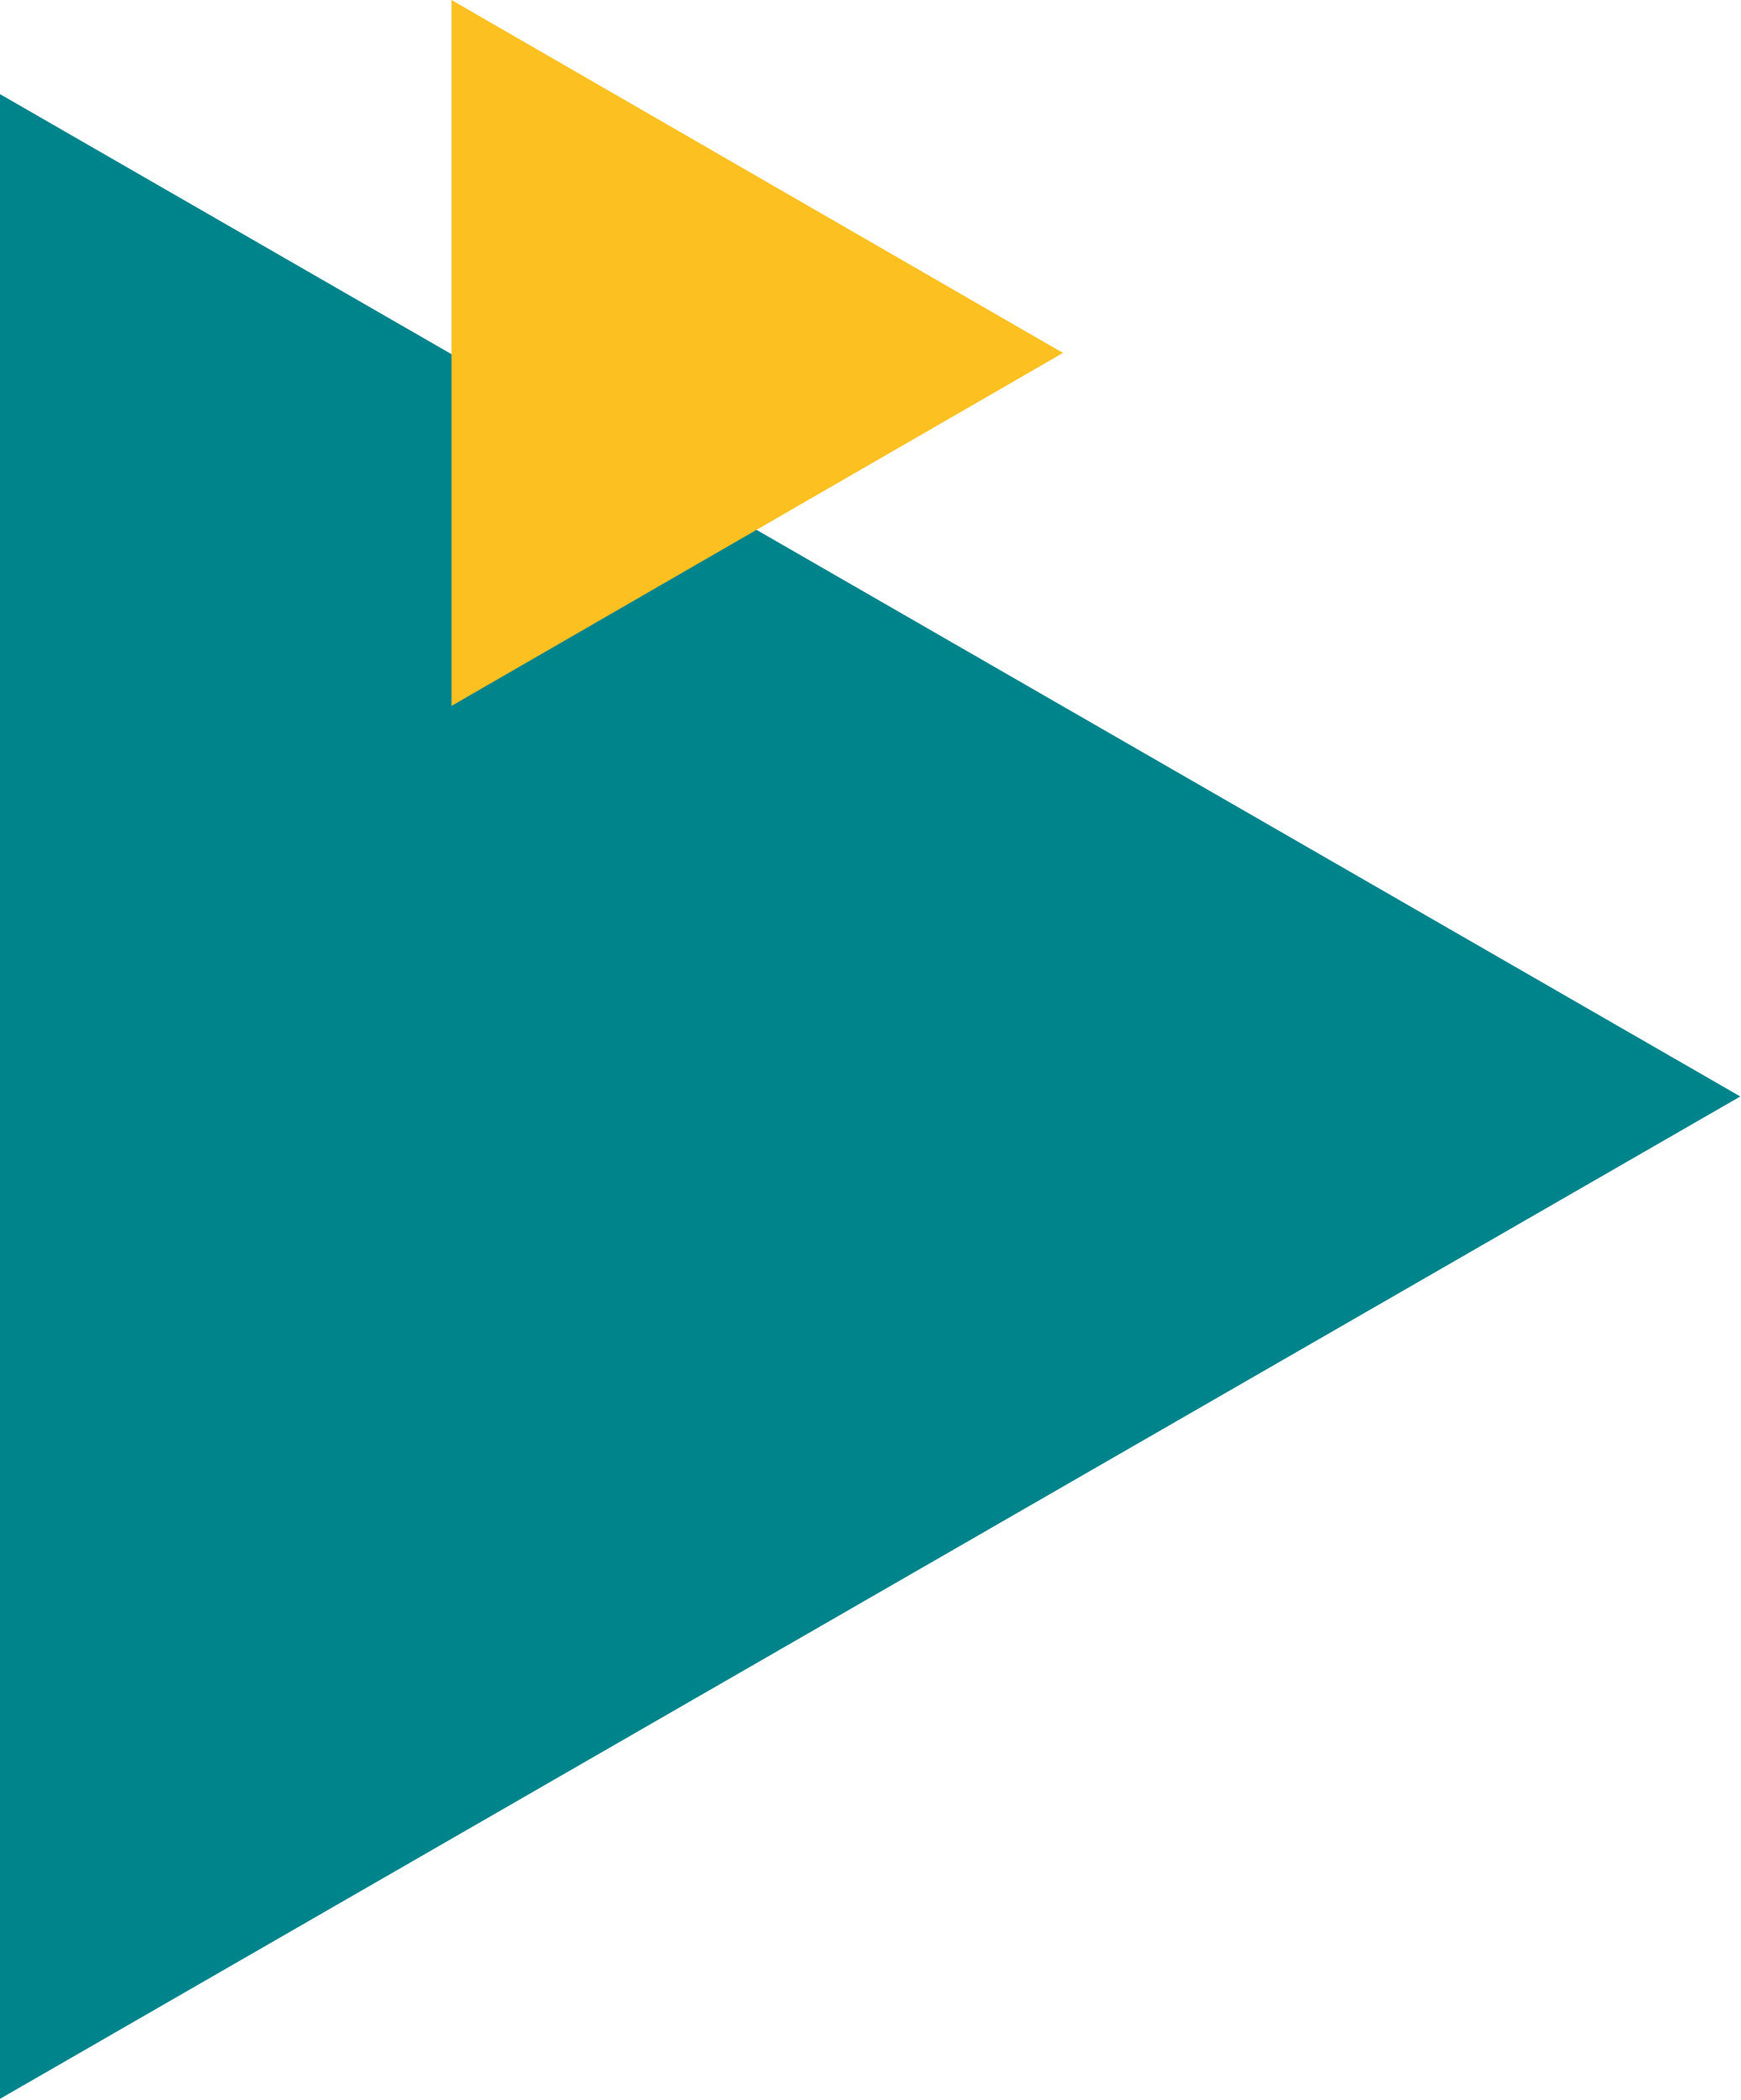
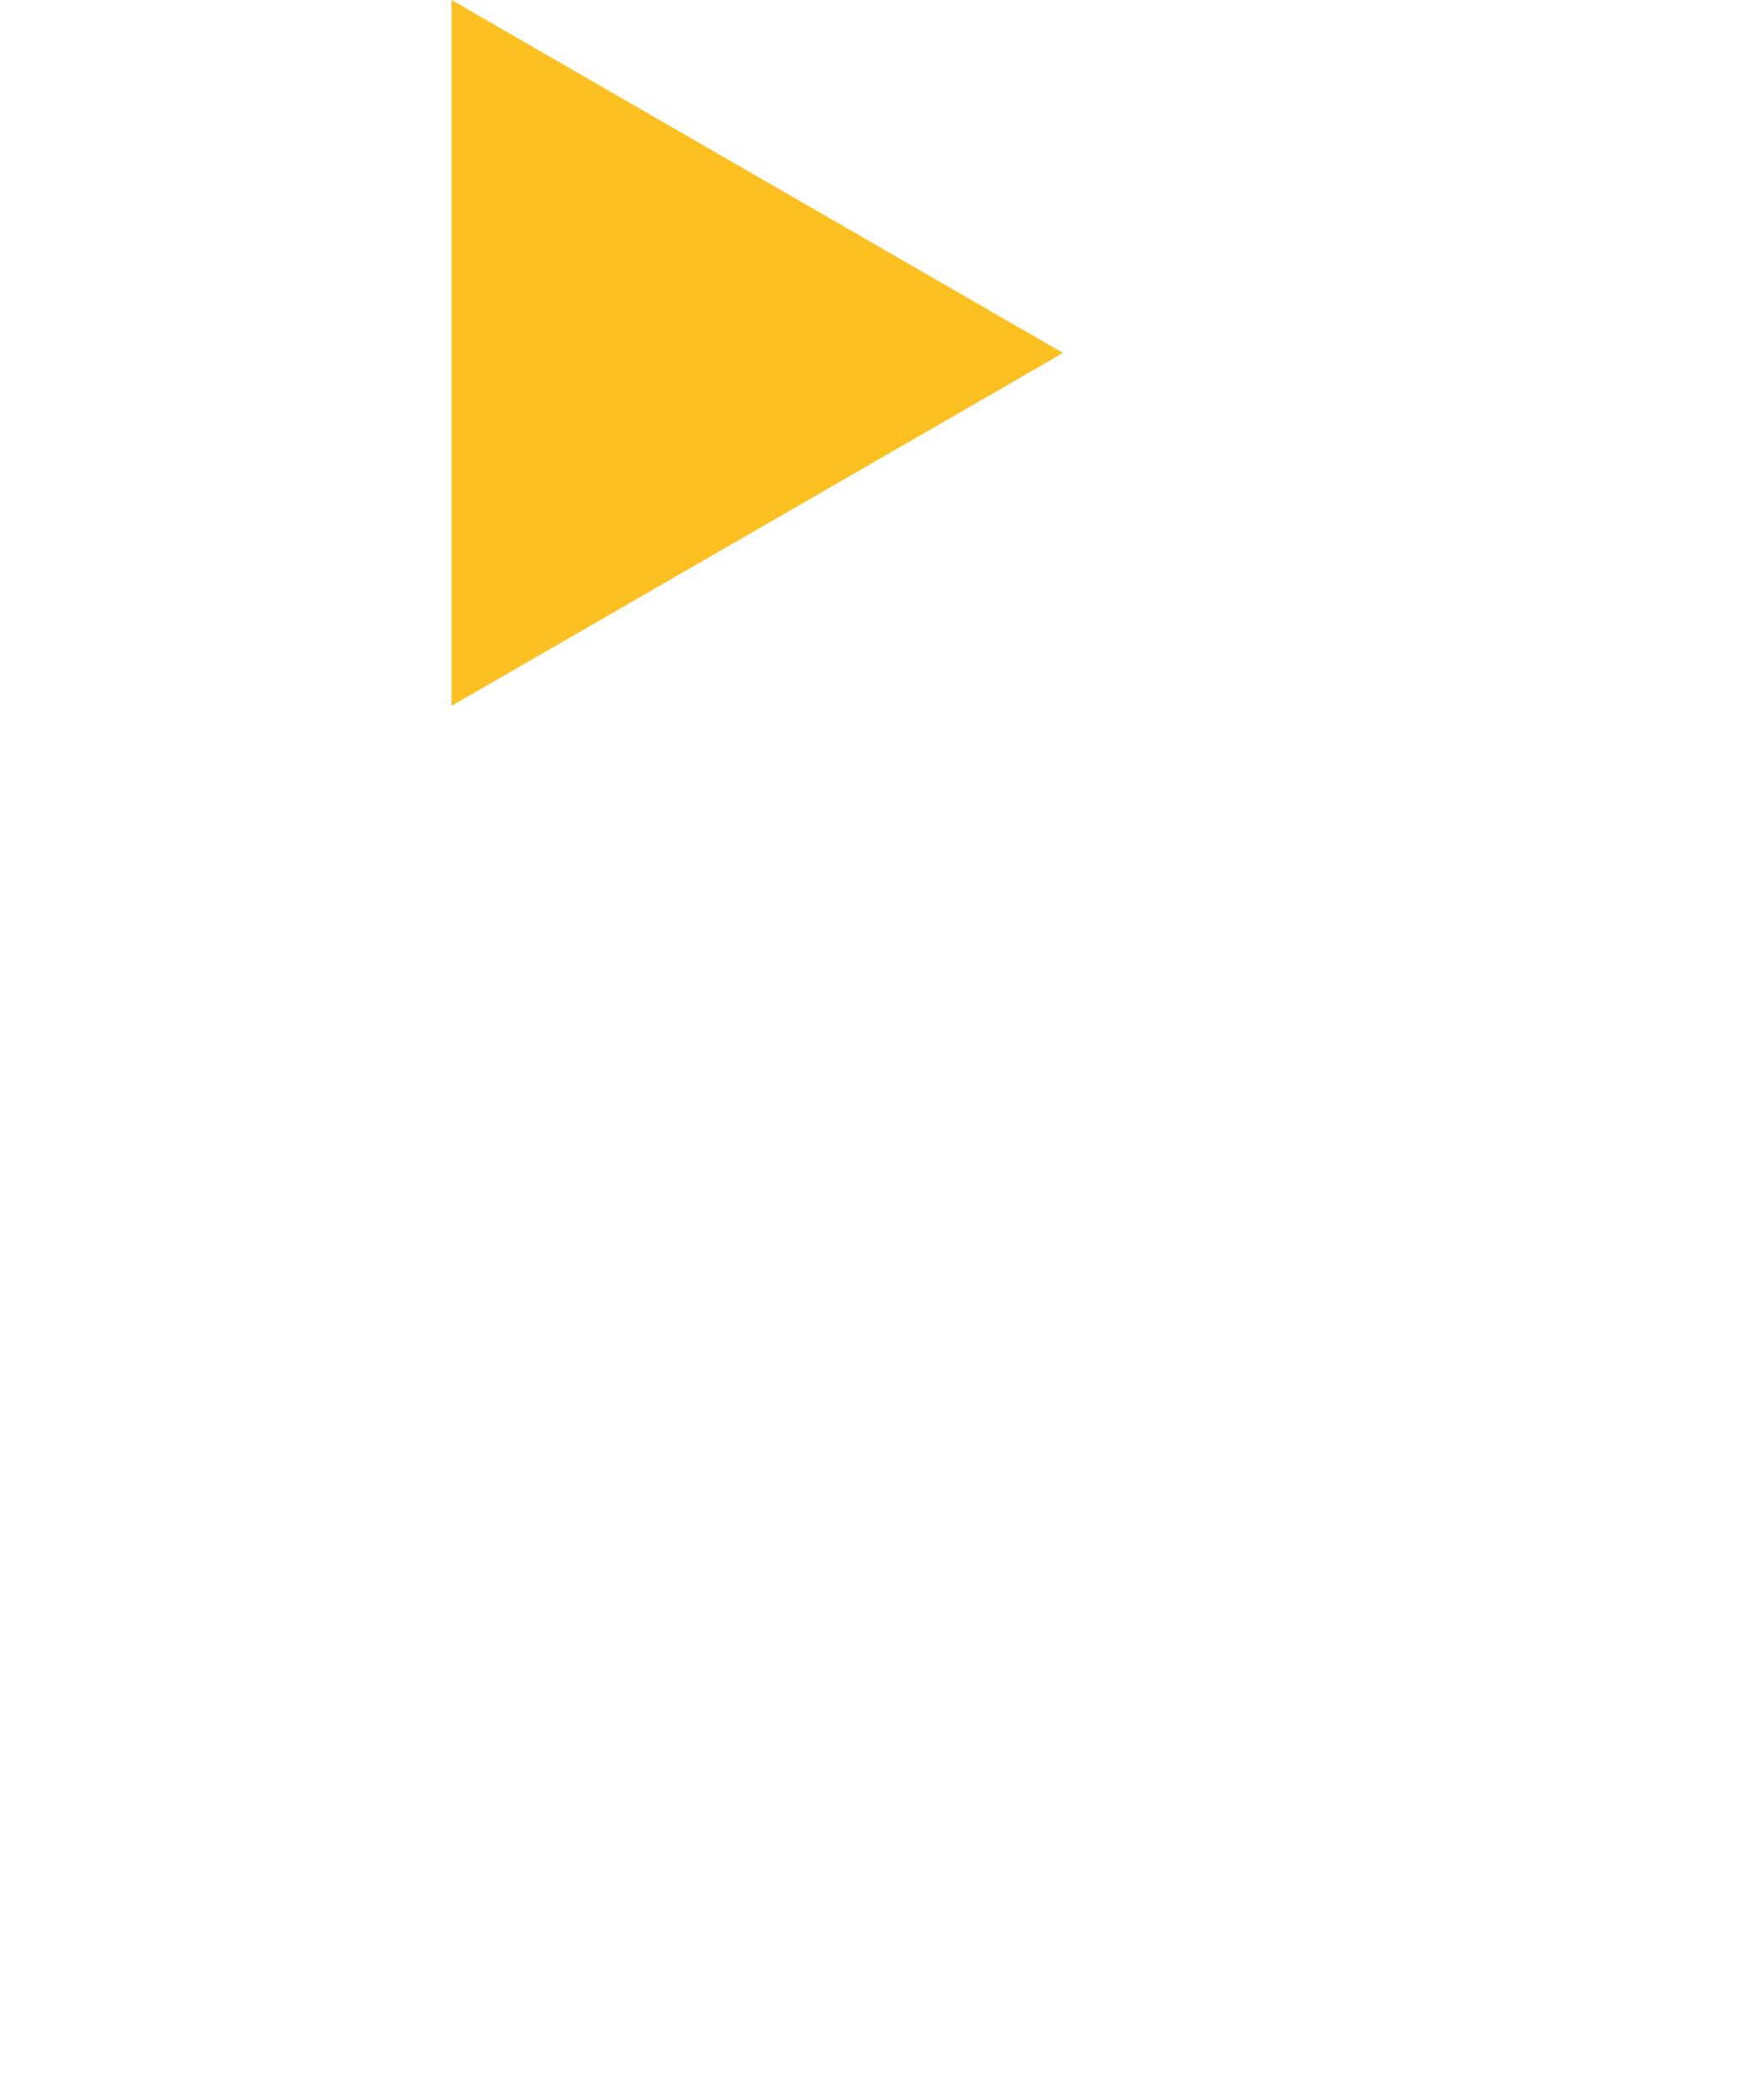
<svg xmlns="http://www.w3.org/2000/svg" width="744" height="897" viewBox="0 0 744 897" fill="none">
-   <path d="M743.707 468.335L-0.001 40.2L-0.001 896.47L743.707 468.335Z" fill="#00848C" />
  <path d="M454.262 150.752L192.959 1.47187e-05L192.959 301.503L454.262 150.752Z" fill="#FCC021" />
</svg>